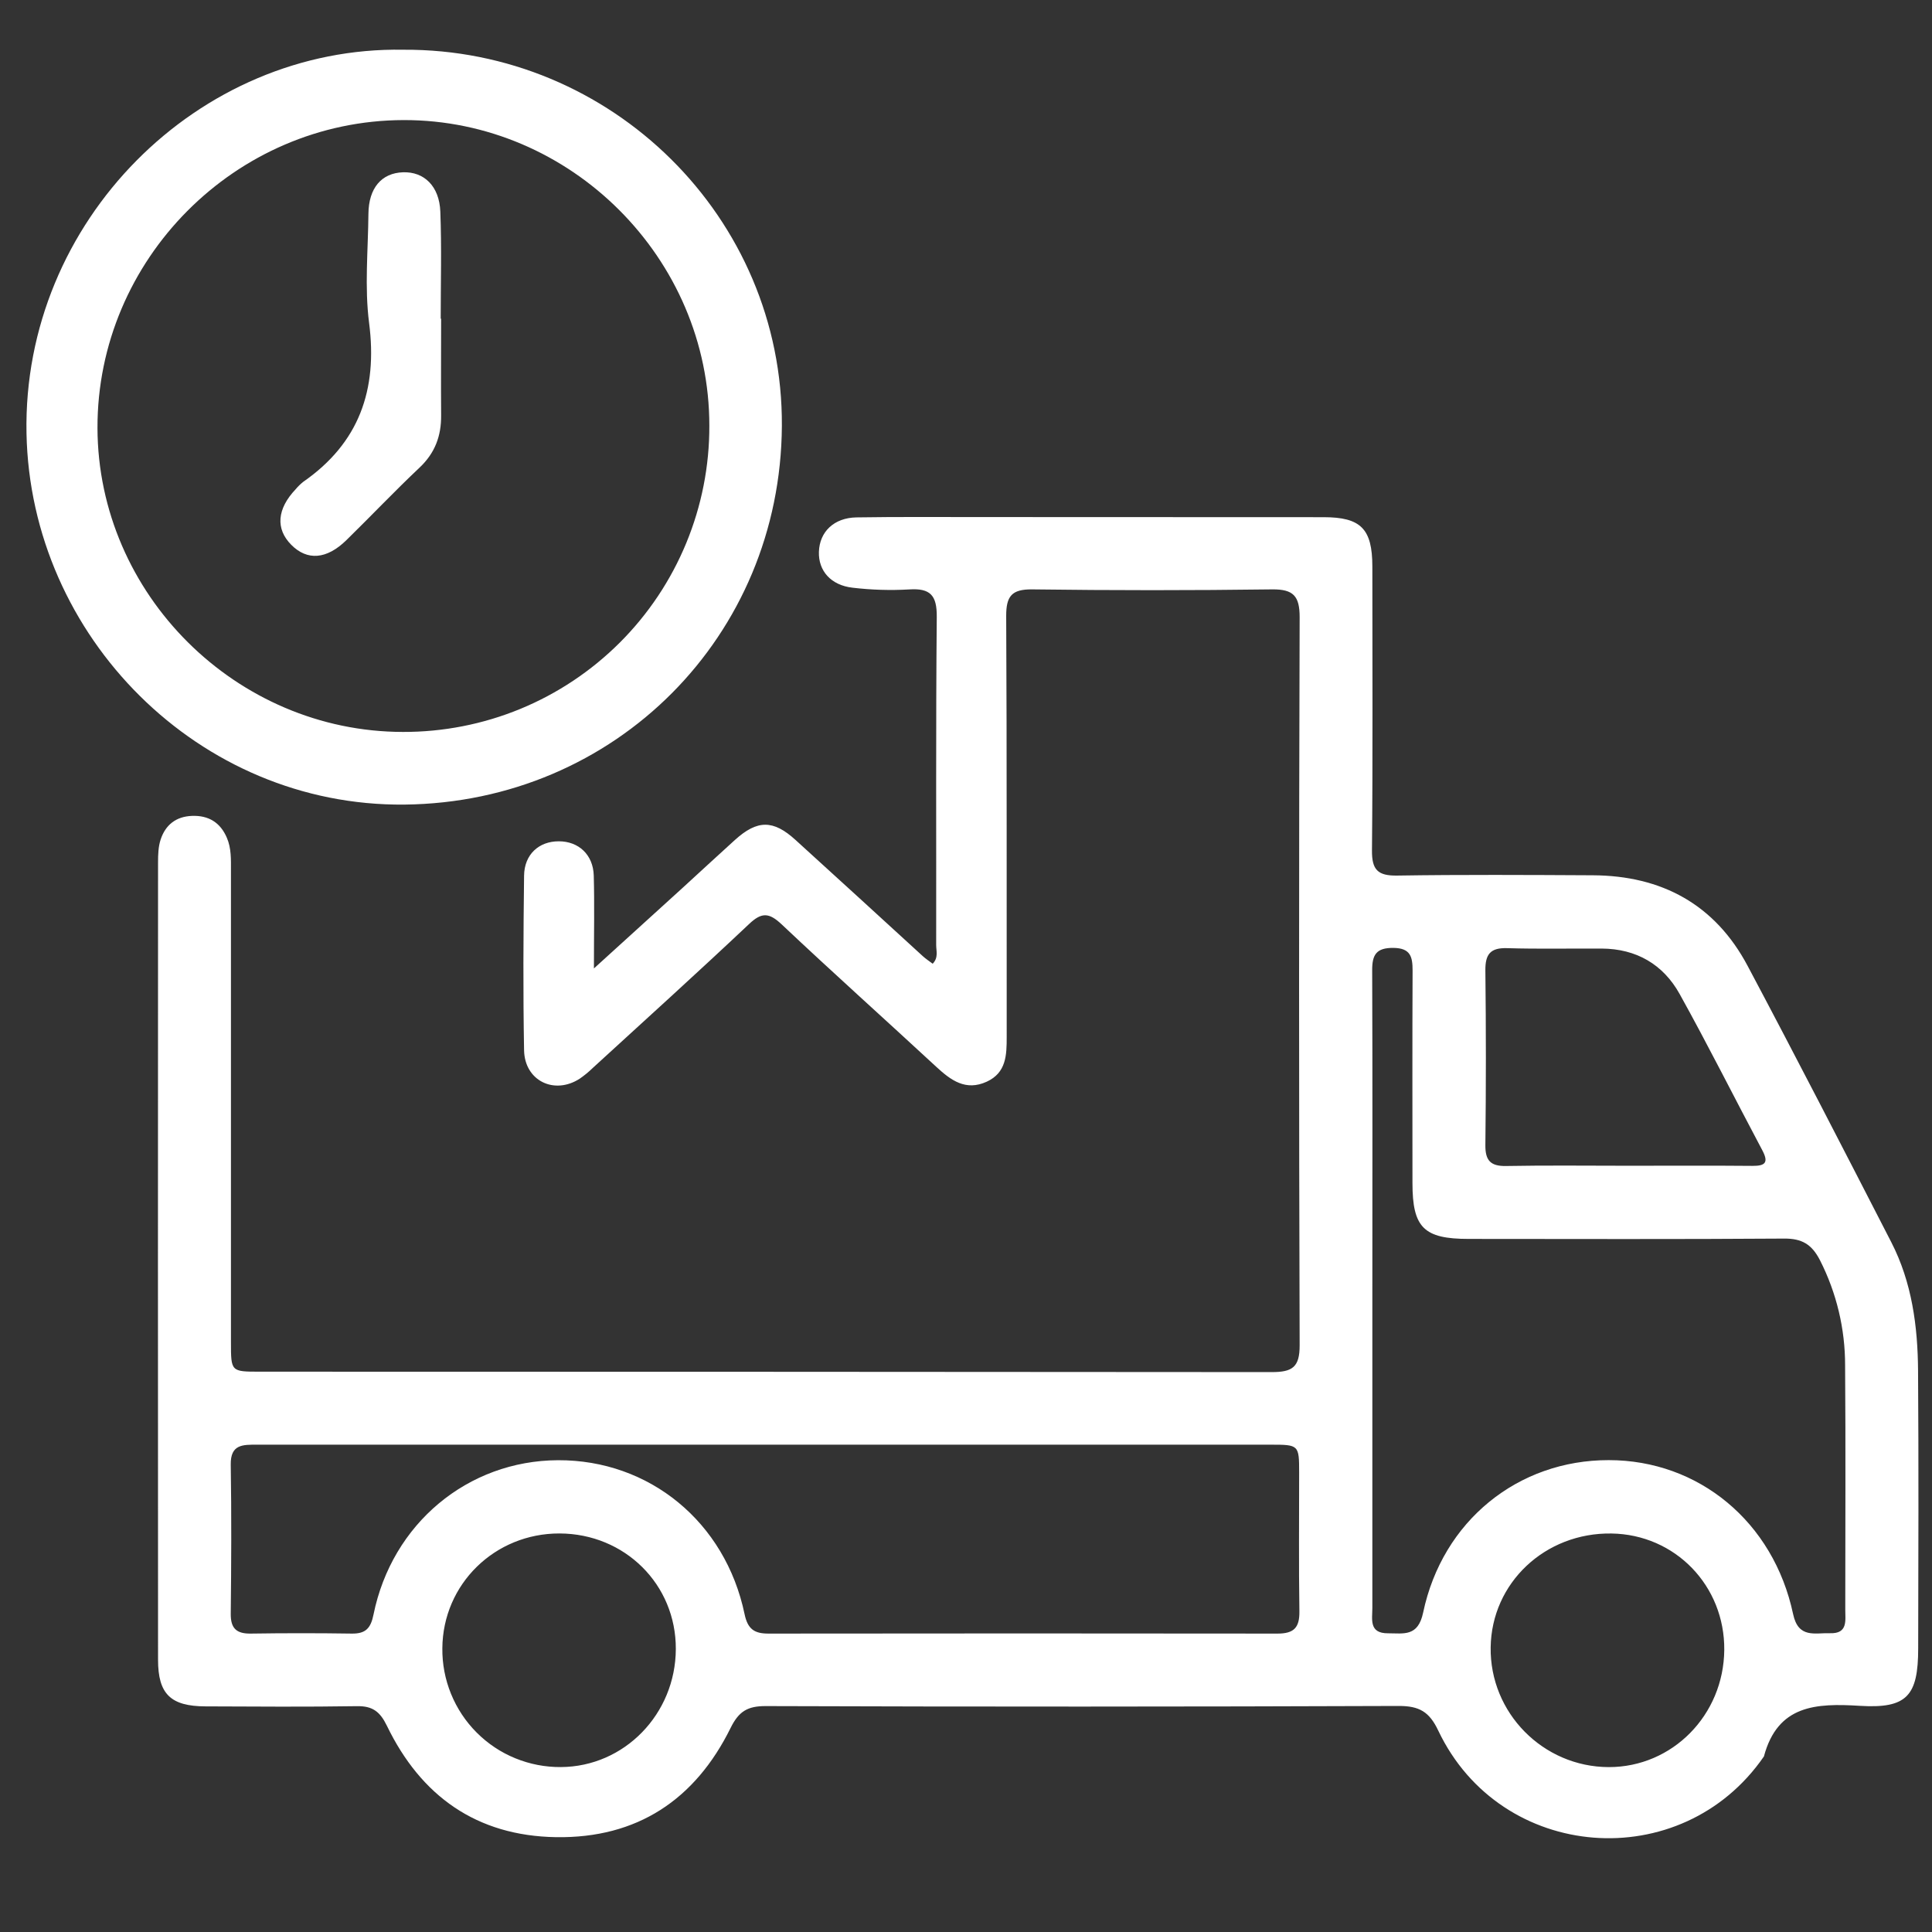
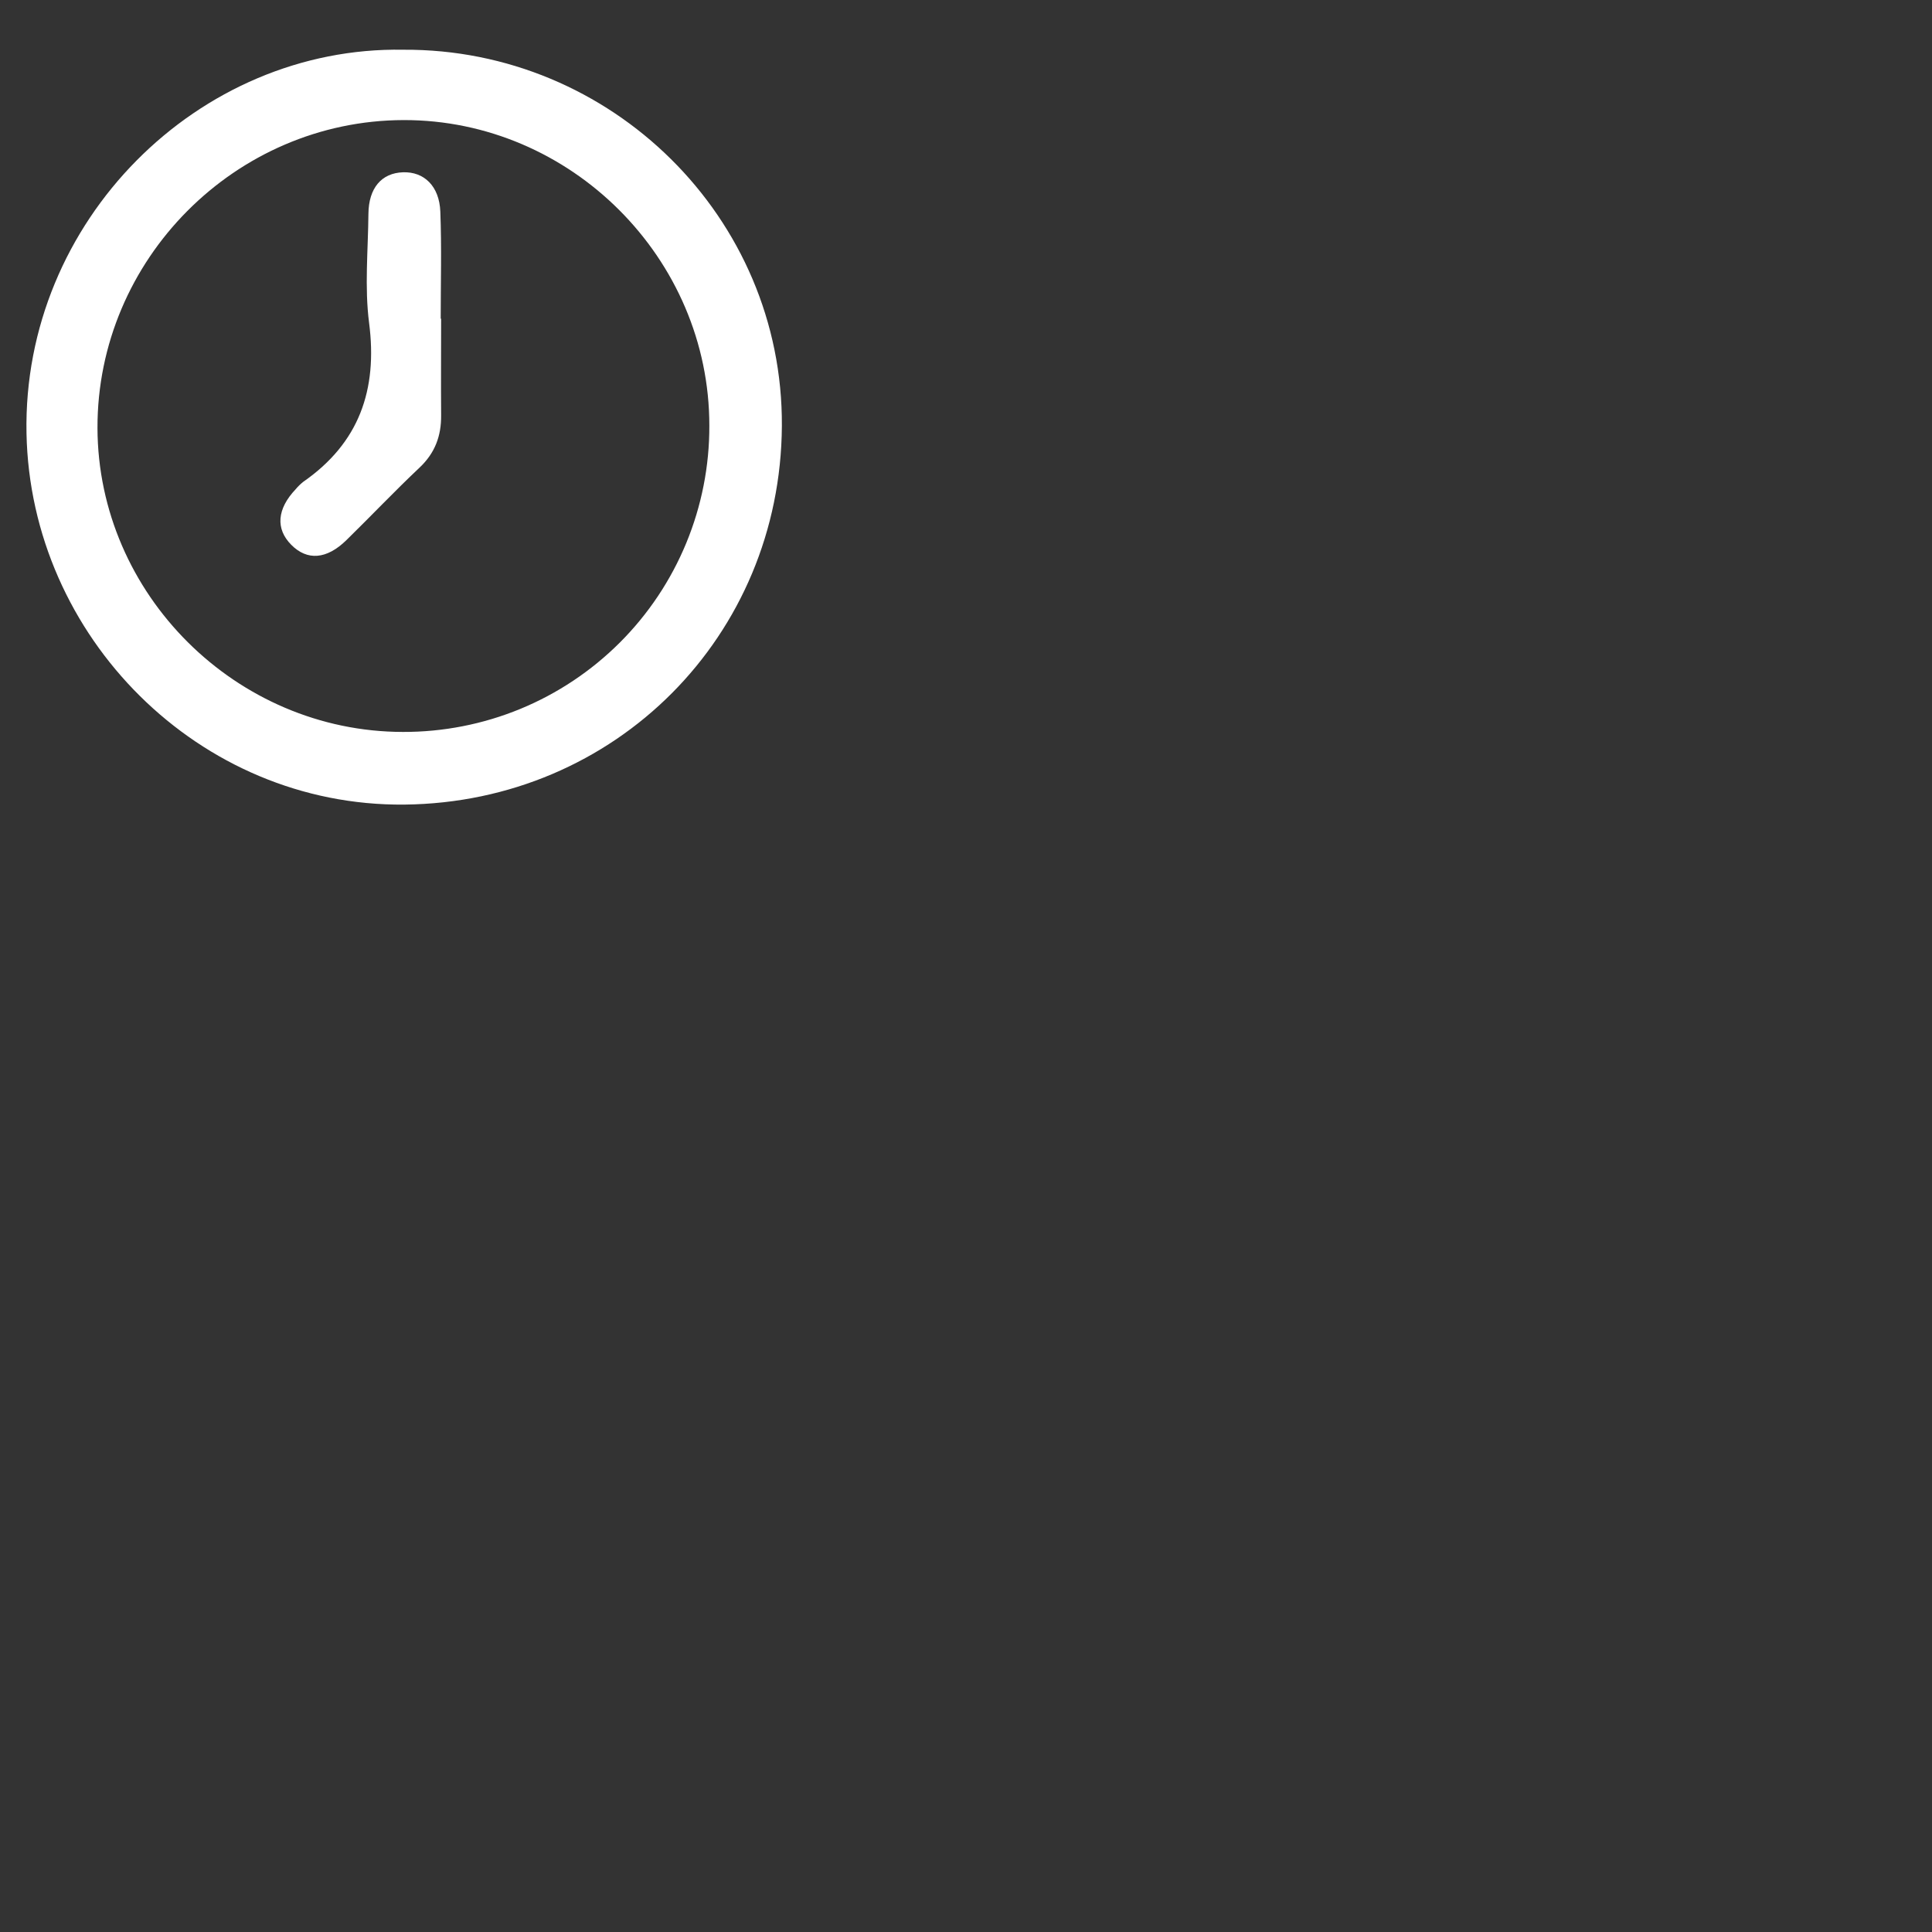
<svg xmlns="http://www.w3.org/2000/svg" width="46" height="46" viewBox="0 0 46 46" fill="none">
  <rect x="0" y="0" width="46" height="46" fill="#333333" stroke="none" />
-   <path d="M14.141 23.058C14.914 22.355 15.578 21.754 16.241 21.15C16.66 20.768 17.076 20.38 17.497 20C18.031 19.517 18.41 19.515 18.94 19.998C19.952 20.918 20.963 21.841 21.973 22.767C22.044 22.832 22.126 22.884 22.207 22.946C22.348 22.8 22.29 22.642 22.29 22.502C22.294 19.897 22.28 17.291 22.304 14.686C22.308 14.176 22.153 14.001 21.648 14.034C21.198 14.06 20.747 14.046 20.3 13.993C19.781 13.935 19.483 13.588 19.498 13.139C19.513 12.662 19.856 12.328 20.392 12.319C21.36 12.304 22.329 12.311 23.298 12.311C26.037 12.311 28.776 12.312 31.514 12.314C32.401 12.314 32.674 12.59 32.675 13.487C32.675 15.741 32.687 17.995 32.666 20.249C32.662 20.709 32.804 20.854 33.264 20.847C34.817 20.823 36.37 20.832 37.923 20.84C39.565 20.848 40.833 21.534 41.61 22.997C42.77 25.179 43.9 27.376 45.03 29.575C45.522 30.532 45.661 31.578 45.668 32.636C45.683 34.841 45.676 37.045 45.671 39.249C45.671 40.377 45.404 40.685 44.281 40.615C43.236 40.55 42.326 40.594 41.998 41.82C40.037 44.666 35.732 44.334 34.245 41.206C34.032 40.756 33.793 40.618 33.306 40.618C28.28 40.637 23.253 40.638 18.226 40.621C17.803 40.621 17.591 40.744 17.396 41.14C16.553 42.848 15.172 43.772 13.239 43.742C11.348 43.712 10.022 42.764 9.212 41.09C9.048 40.752 8.87 40.617 8.499 40.623C7.297 40.642 6.094 40.633 4.892 40.628C4.064 40.625 3.763 40.335 3.763 39.519C3.76 33.19 3.76 26.86 3.763 20.531C3.763 20.349 3.769 20.158 3.825 19.988C3.94 19.641 4.189 19.441 4.57 19.426C4.967 19.411 5.246 19.584 5.401 19.946C5.51 20.197 5.499 20.468 5.499 20.735C5.499 24.477 5.499 28.218 5.499 31.959C5.499 32.657 5.499 32.659 6.183 32.659C14.215 32.659 22.248 32.663 30.281 32.669C30.774 32.669 30.945 32.55 30.944 32.03C30.926 26.251 30.926 20.473 30.944 14.695C30.944 14.193 30.797 14.027 30.288 14.033C28.385 14.058 26.481 14.058 24.577 14.033C24.088 14.027 23.955 14.195 23.957 14.669C23.975 18.009 23.965 21.349 23.969 24.689C23.969 25.122 23.96 25.539 23.495 25.754C22.994 25.984 22.64 25.722 22.292 25.4C21.068 24.267 19.822 23.152 18.608 22.006C18.312 21.73 18.138 21.714 17.836 22C16.61 23.157 15.358 24.288 14.114 25.427C14.019 25.52 13.915 25.605 13.806 25.681C13.199 26.076 12.492 25.734 12.478 25.007C12.453 23.621 12.461 22.235 12.478 20.849C12.484 20.343 12.831 20.031 13.303 20.031C13.776 20.03 14.122 20.349 14.137 20.845C14.156 21.528 14.141 22.212 14.141 23.058ZM18.238 34.397H17.187C13.498 34.397 9.809 34.397 6.121 34.397C5.783 34.397 5.487 34.385 5.494 34.871C5.513 36.056 5.507 37.241 5.494 38.426C5.491 38.773 5.632 38.9 5.973 38.895C6.774 38.883 7.575 38.883 8.377 38.895C8.704 38.899 8.827 38.771 8.893 38.442C9.333 36.275 11.139 34.777 13.284 34.767C15.459 34.757 17.27 36.236 17.728 38.432C17.803 38.791 17.963 38.896 18.299 38.895C22.339 38.89 26.378 38.89 30.417 38.895C30.812 38.895 30.943 38.75 30.938 38.365C30.921 37.264 30.933 36.161 30.932 35.06C30.932 34.403 30.925 34.397 30.253 34.397C26.249 34.396 22.244 34.396 18.238 34.397ZM32.675 30.721C32.675 33.242 32.675 35.763 32.675 38.283C32.675 38.552 32.589 38.891 33.048 38.888C33.422 38.888 33.762 38.975 33.884 38.396C34.344 36.21 36.145 34.762 38.304 34.765C40.444 34.765 42.227 36.234 42.693 38.431C42.818 39.018 43.214 38.874 43.575 38.886C44 38.899 43.935 38.583 43.935 38.323C43.935 36.386 43.946 34.45 43.931 32.514C43.933 31.642 43.728 30.783 43.333 30.006C43.138 29.626 42.904 29.487 42.479 29.49C39.975 29.508 37.471 29.499 34.967 29.498C33.9 29.498 33.63 29.229 33.63 28.168C33.63 26.482 33.625 24.795 33.633 23.108C33.633 22.779 33.584 22.574 33.177 22.569C32.77 22.565 32.668 22.73 32.671 23.107C32.681 25.646 32.675 28.184 32.675 30.721ZM38.767 27.756C39.752 27.756 40.737 27.75 41.722 27.759C42.034 27.762 42.115 27.679 41.958 27.384C41.299 26.146 40.672 24.891 39.991 23.666C39.6 22.963 38.961 22.589 38.136 22.585C37.385 22.581 36.634 22.598 35.883 22.575C35.483 22.563 35.362 22.722 35.366 23.106C35.382 24.491 35.382 25.877 35.366 27.263C35.362 27.631 35.489 27.769 35.86 27.762C36.83 27.744 37.798 27.756 38.767 27.756ZM41.054 39.286C41.068 37.756 39.885 36.534 38.368 36.512C36.787 36.488 35.513 37.689 35.492 39.222C35.469 40.782 36.74 42.07 38.304 42.074C39.817 42.076 41.039 40.837 41.054 39.286ZM16.091 39.262C16.097 37.726 14.878 36.516 13.323 36.511C11.78 36.507 10.543 37.718 10.532 39.245C10.528 39.617 10.598 39.986 10.739 40.331C10.879 40.675 11.087 40.989 11.35 41.252C11.613 41.515 11.925 41.724 12.27 41.864C12.614 42.005 12.983 42.076 13.355 42.073C14.865 42.065 16.086 40.81 16.091 39.262Z" fill="white" />
  <path d="M9.602 1.184C14.554 1.155 18.645 5.175 18.616 10.141C18.587 15.143 14.657 19.104 9.628 19.157C4.738 19.205 0.724 15.159 0.631 10.316C0.534 5.263 4.723 1.098 9.602 1.184ZM16.889 10.136C16.892 6.153 13.591 2.852 9.611 2.859C5.604 2.867 2.311 6.18 2.321 10.192C2.333 14.148 5.622 17.422 9.593 17.427C10.551 17.43 11.501 17.244 12.388 16.879C13.274 16.514 14.079 15.977 14.758 15.299C15.436 14.622 15.973 13.817 16.339 12.931C16.705 12.044 16.892 11.095 16.889 10.136Z" fill="white" />
  <path d="M10.503 7.587C10.503 8.353 10.497 9.12 10.503 9.887C10.508 10.38 10.357 10.787 9.988 11.135C9.394 11.695 8.832 12.289 8.248 12.86C7.776 13.322 7.314 13.354 6.935 12.972C6.556 12.59 6.596 12.117 7.039 11.649C7.092 11.585 7.152 11.527 7.217 11.474C8.551 10.548 8.994 9.283 8.788 7.688C8.678 6.836 8.764 5.957 8.772 5.091C8.778 4.476 9.085 4.119 9.596 4.102C10.096 4.085 10.461 4.43 10.484 5.04C10.517 5.888 10.493 6.739 10.493 7.589L10.503 7.587Z" fill="white" />
</svg>